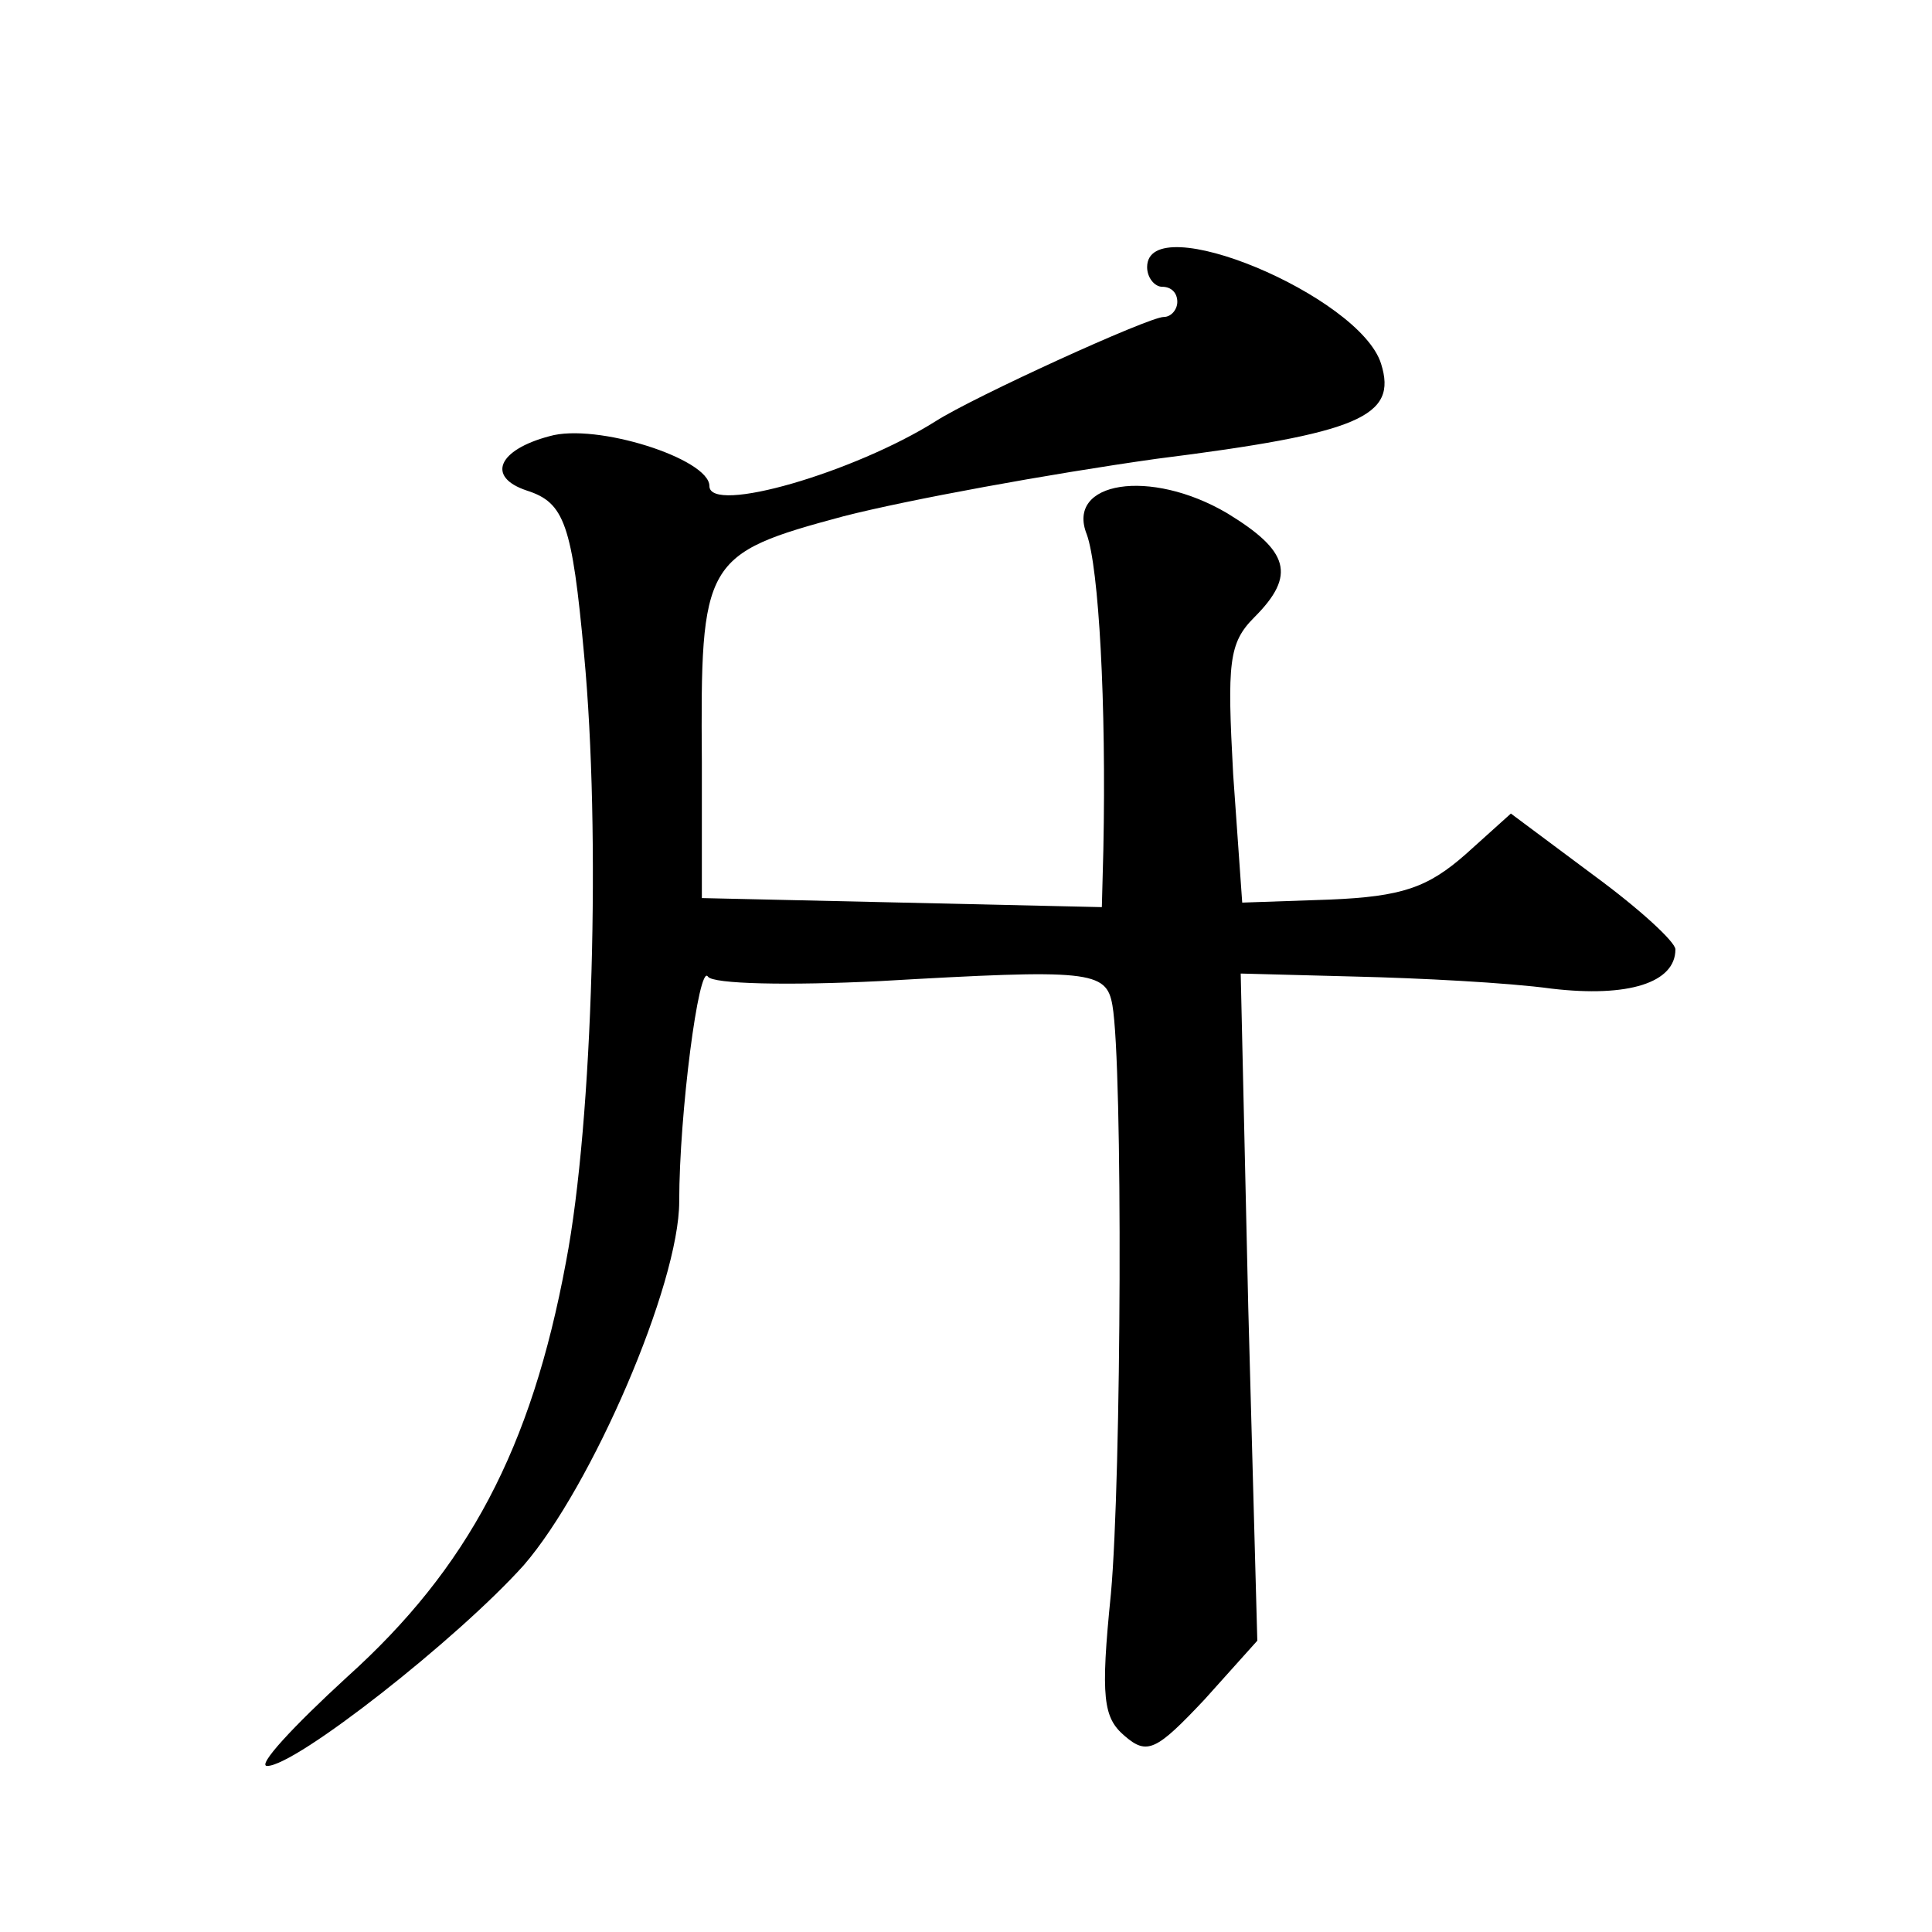
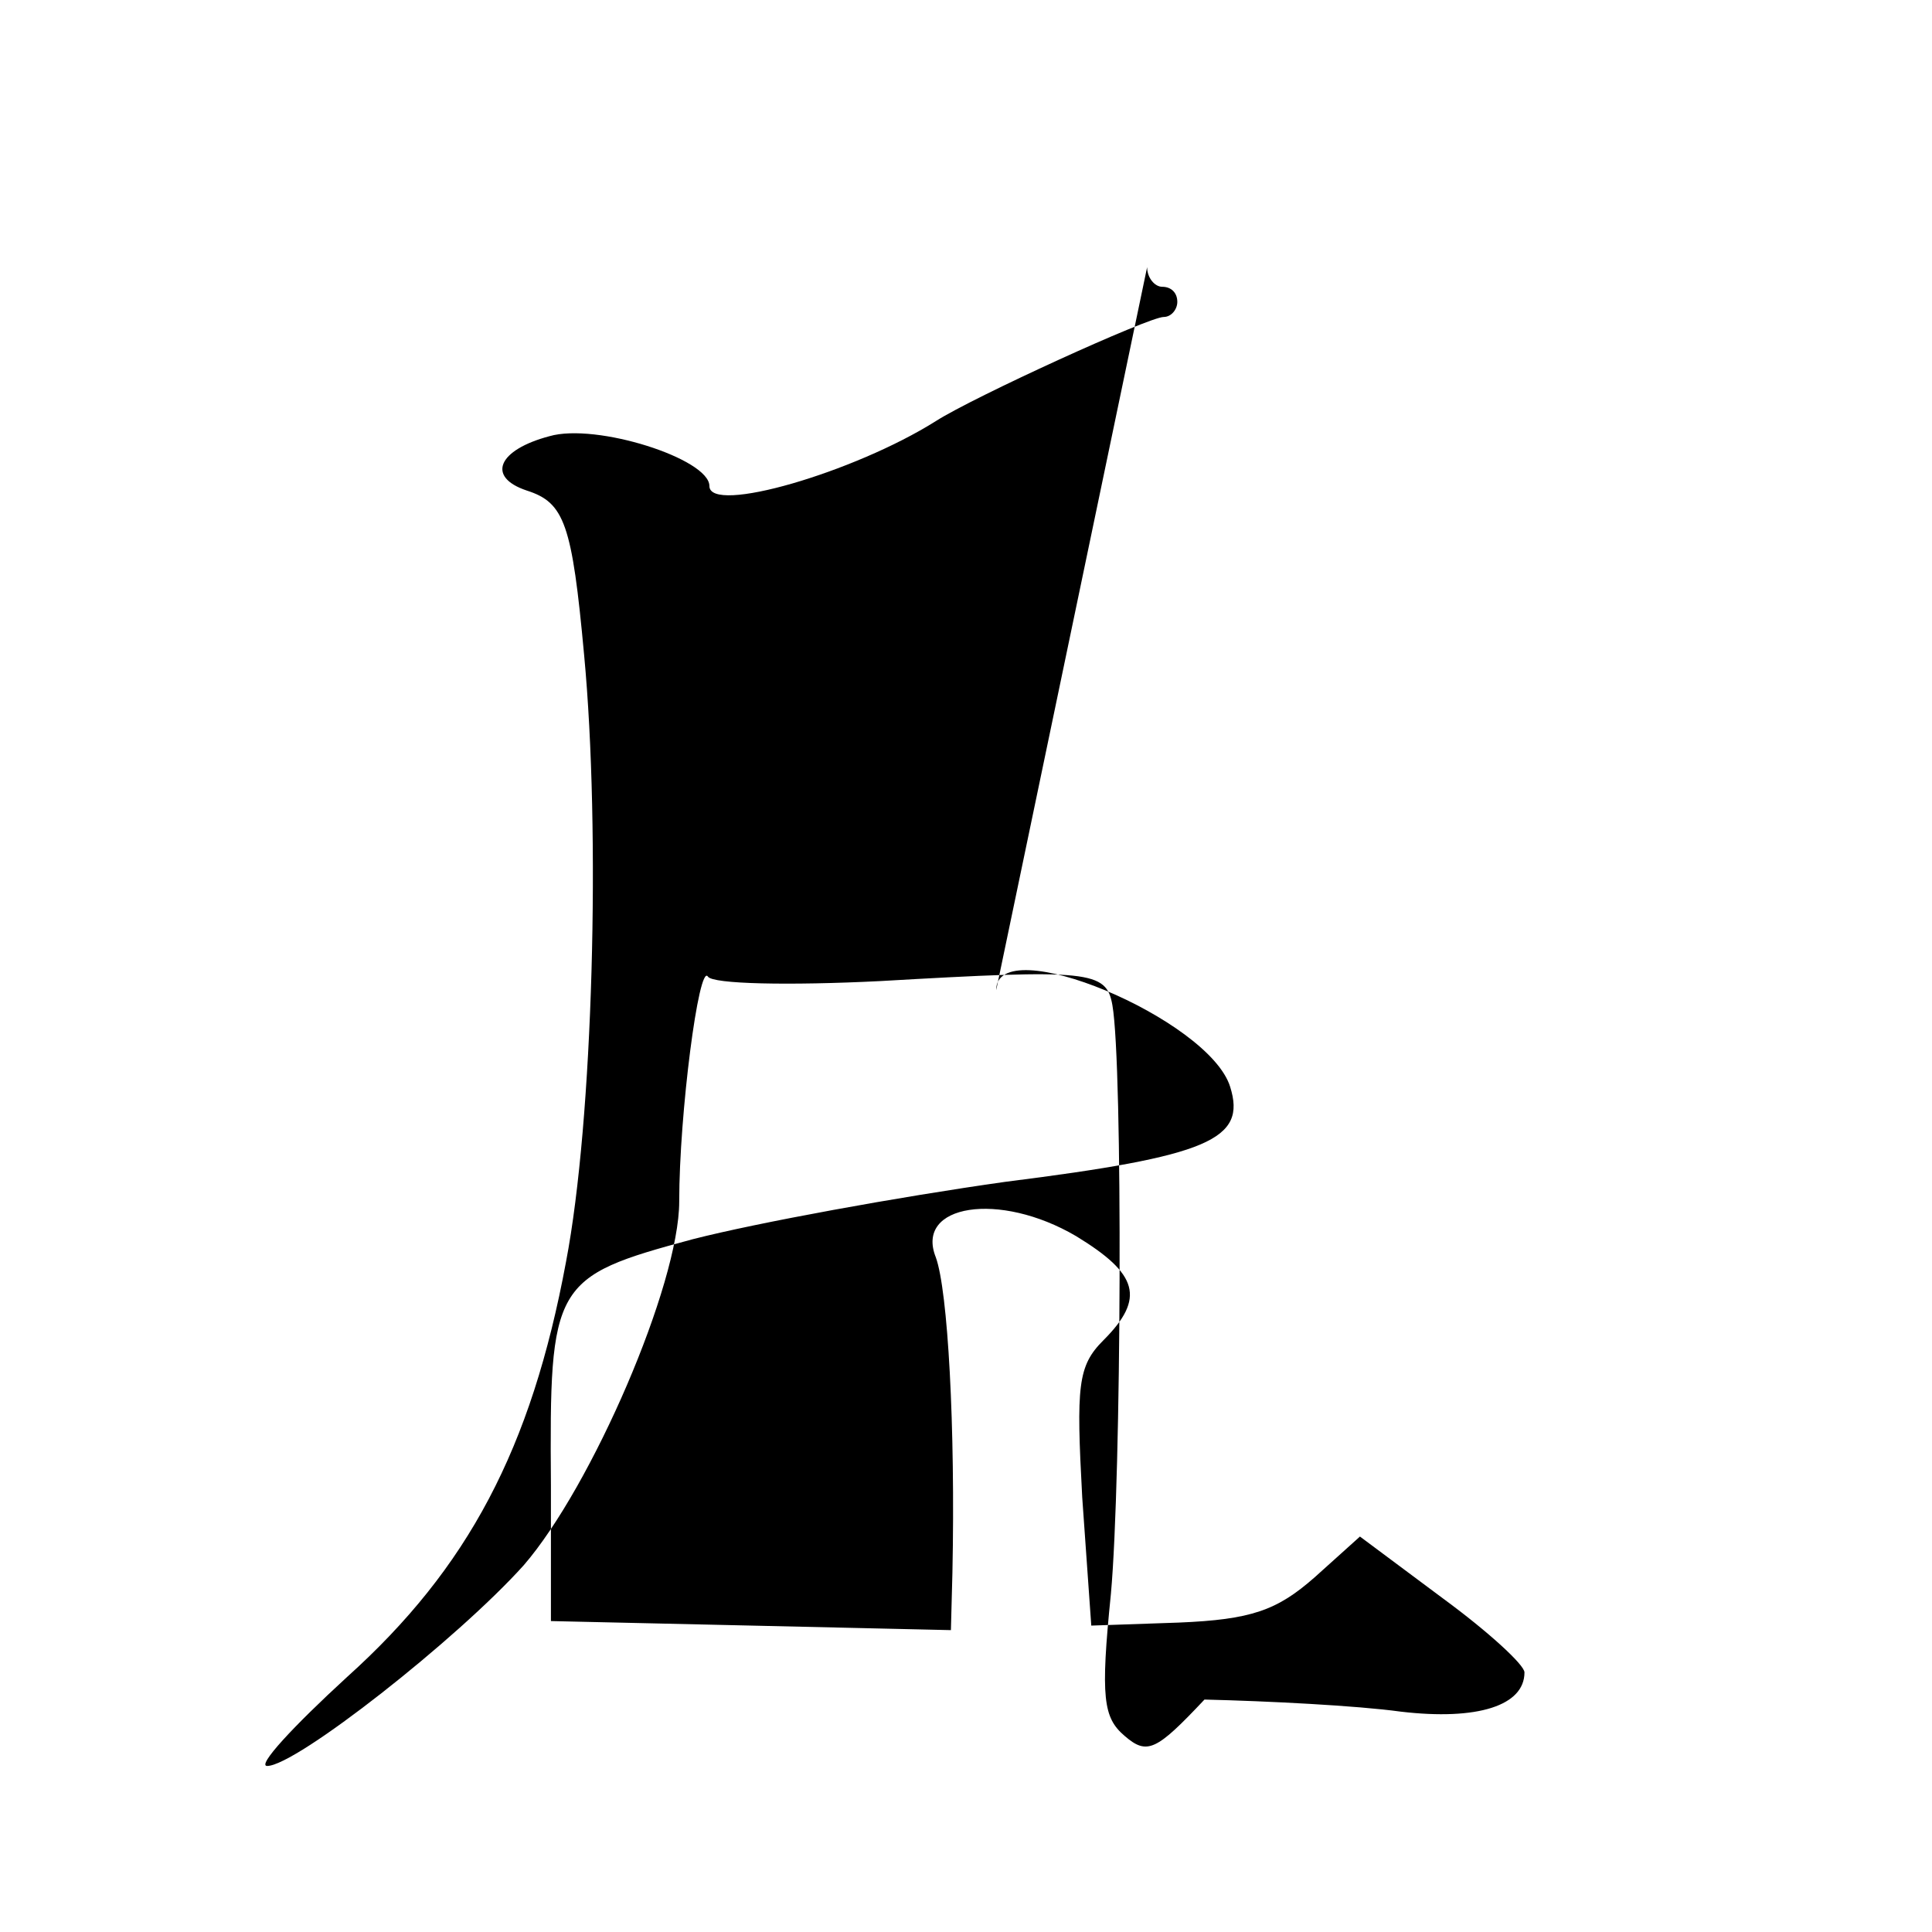
<svg xmlns="http://www.w3.org/2000/svg" version="1.0" width="128pt" height="128pt" viewBox="0 0 128 128" preserveAspectRatio="xMidYMid meet">
  <g transform="translate(0,128) scale(0.1,-0.1)" fill="#0" stroke="none">
-     <path d="M760 1103 c0 -7 5 -13 10 -13 6 0 10 -4 10 -10 0 -5 -4 -10 -9 -10 -10 0 -126 -53 -151 -69 -54 -34 -150 -62 -150 -43 0 18 -75 42 -106 33 -34 -9 -42 -27 -15 -36 25 -8 30 -22 38 -109 11 -117 6 -308 -12 -402 -23 -124 -65 -203 -145 -275 -36 -33 -60 -59 -53 -59 19 0 126 84 170 133 45 52 103 186 103 241 0 58 13 158 19 149 3 -5 54 -6 114 -3 139 8 150 7 154 -16 7 -40 6 -313 -1 -390 -7 -69 -5 -82 9 -94 15 -13 21 -10 53 24 l35 39 -6 221 -5 221 76 -2 c42 -1 101 -4 130 -8 51 -6 82 4 82 26 0 5 -24 27 -54 49 l-55 41 -30 -27 c-25 -22 -42 -28 -90 -30 l-58 -2 -6 85 c-4 74 -3 87 14 104 28 28 23 44 -18 69 -51 30 -107 21 -93 -14 8 -22 13 -112 11 -209 l-1 -38 -132 3 -133 3 0 90 c-1 134 1 138 94 163 43 11 136 28 207 38 135 17 160 28 149 63 -14 45 -155 104 -155 64z" />
+     <path d="M760 1103 c0 -7 5 -13 10 -13 6 0 10 -4 10 -10 0 -5 -4 -10 -9 -10 -10 0 -126 -53 -151 -69 -54 -34 -150 -62 -150 -43 0 18 -75 42 -106 33 -34 -9 -42 -27 -15 -36 25 -8 30 -22 38 -109 11 -117 6 -308 -12 -402 -23 -124 -65 -203 -145 -275 -36 -33 -60 -59 -53 -59 19 0 126 84 170 133 45 52 103 186 103 241 0 58 13 158 19 149 3 -5 54 -6 114 -3 139 8 150 7 154 -16 7 -40 6 -313 -1 -390 -7 -69 -5 -82 9 -94 15 -13 21 -10 53 24 c42 -1 101 -4 130 -8 51 -6 82 4 82 26 0 5 -24 27 -54 49 l-55 41 -30 -27 c-25 -22 -42 -28 -90 -30 l-58 -2 -6 85 c-4 74 -3 87 14 104 28 28 23 44 -18 69 -51 30 -107 21 -93 -14 8 -22 13 -112 11 -209 l-1 -38 -132 3 -133 3 0 90 c-1 134 1 138 94 163 43 11 136 28 207 38 135 17 160 28 149 63 -14 45 -155 104 -155 64z" />
  </g>
</svg>